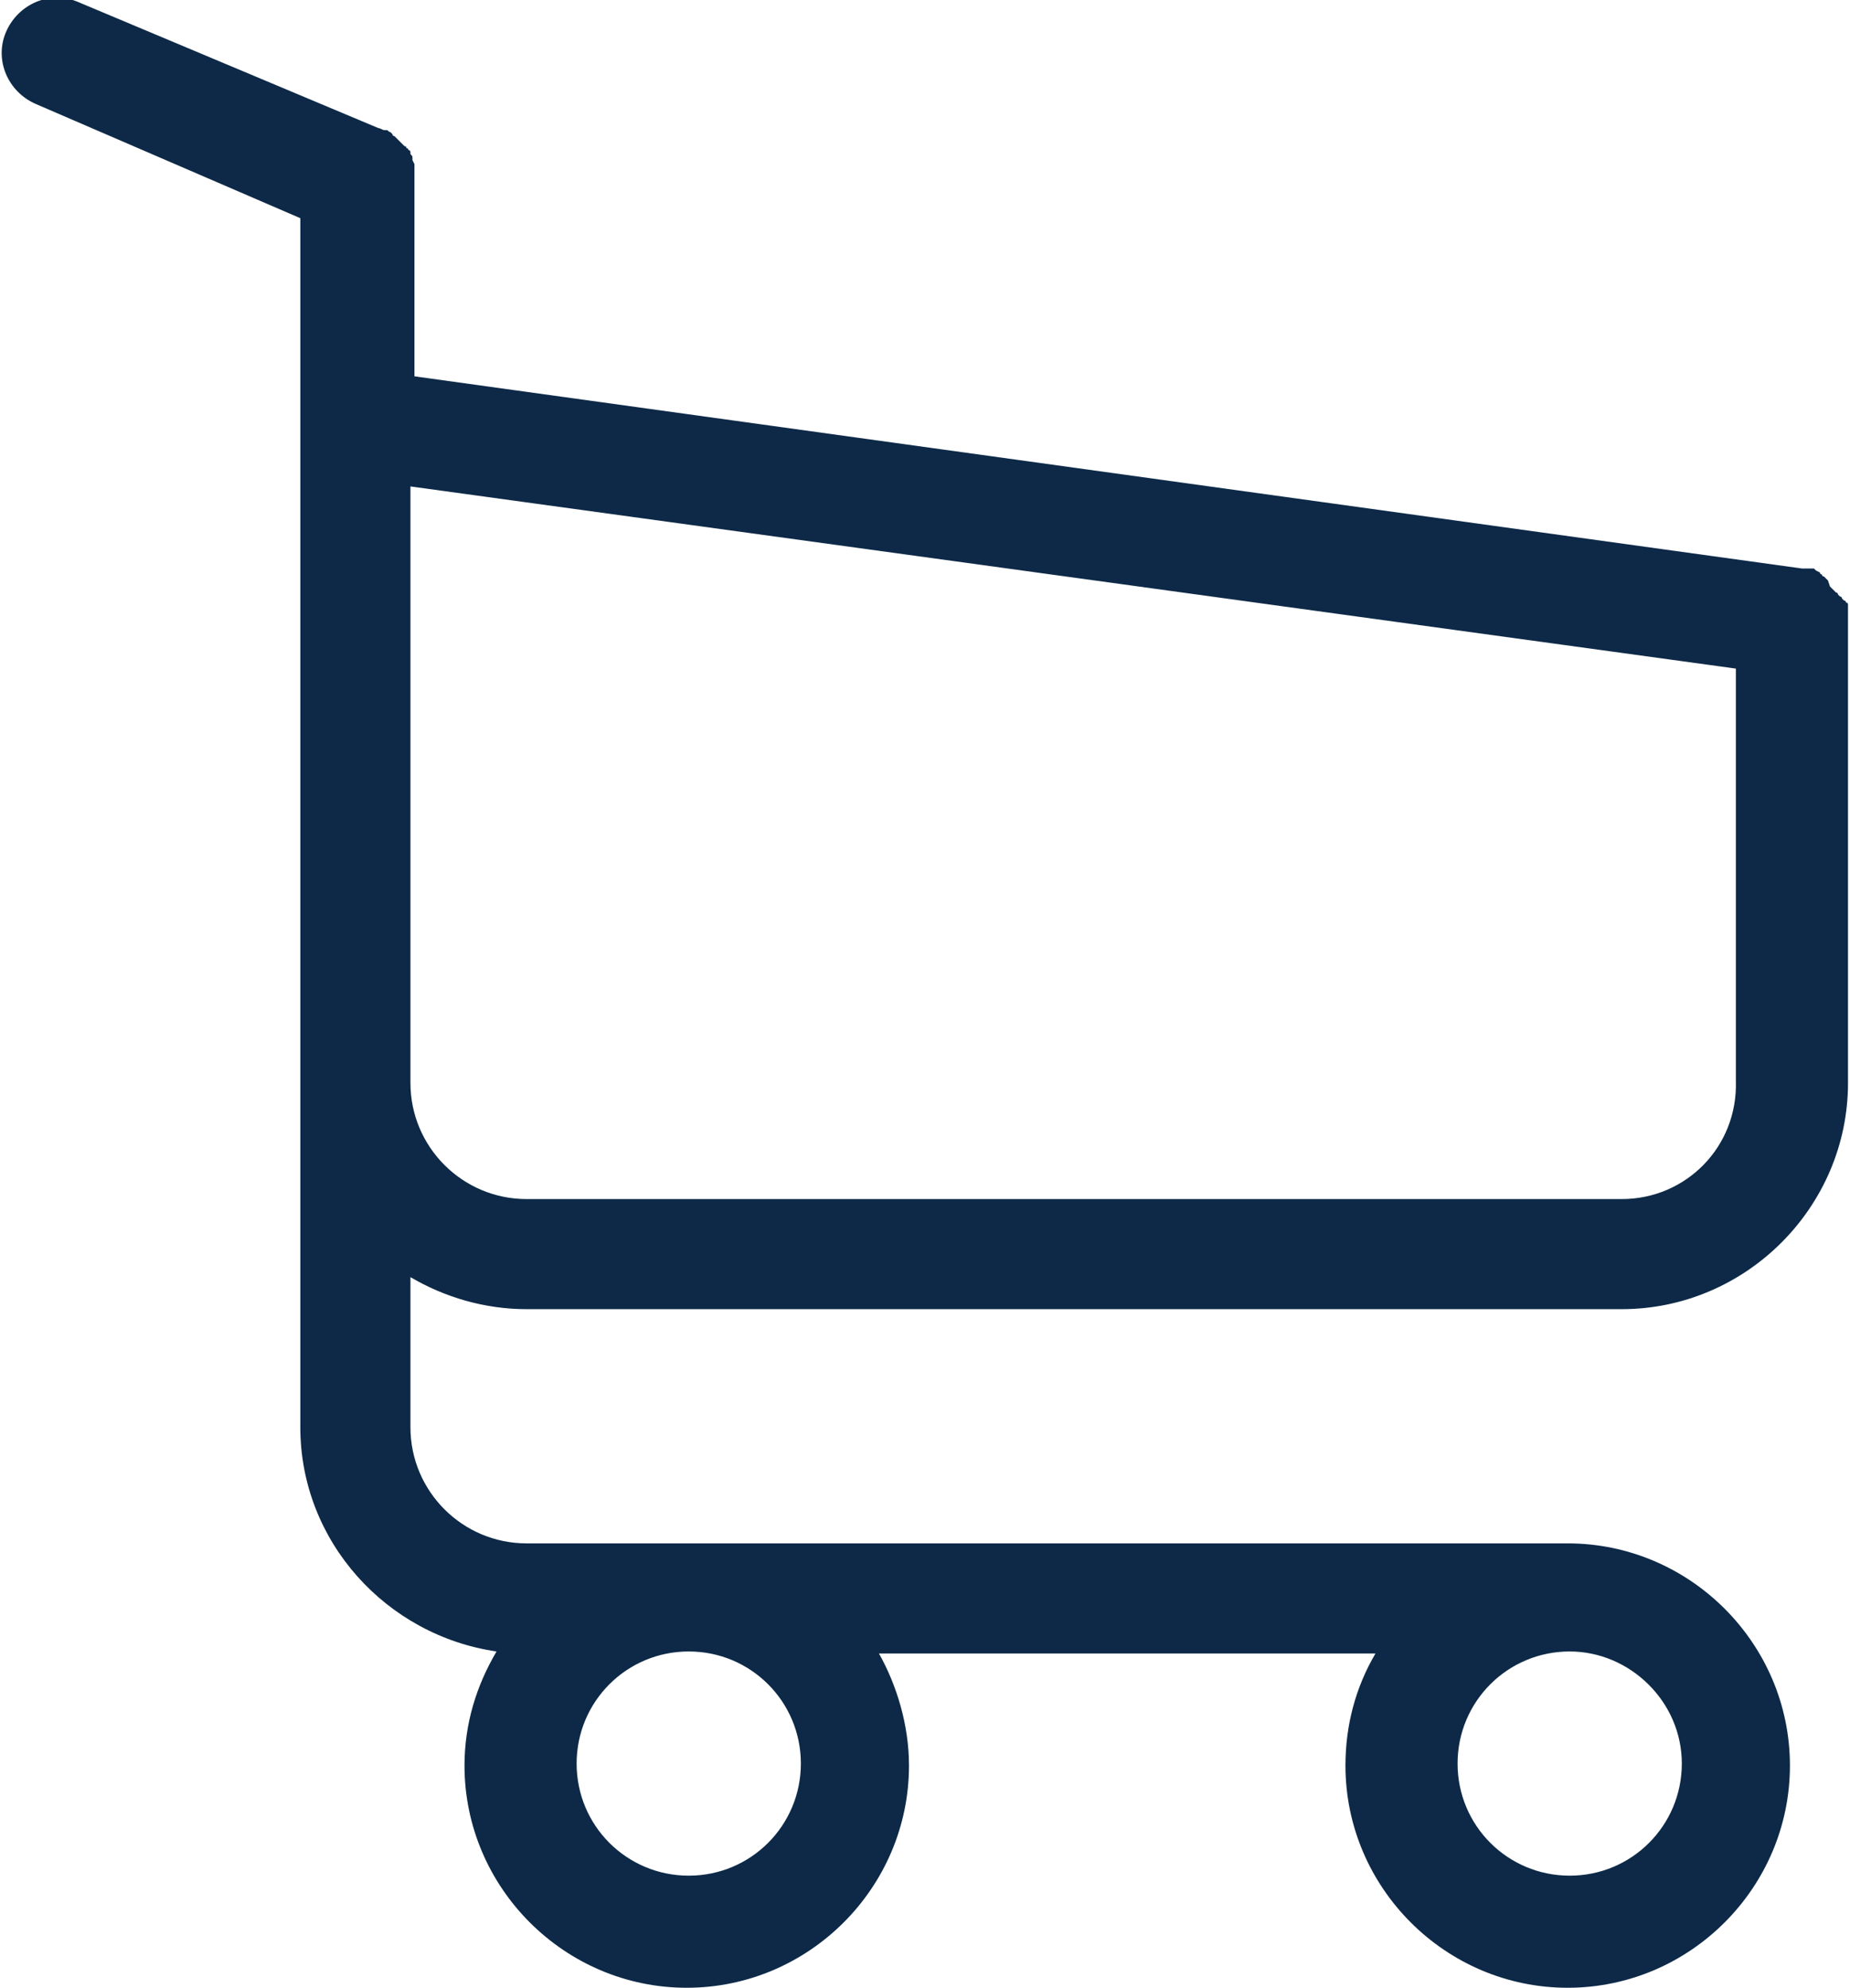
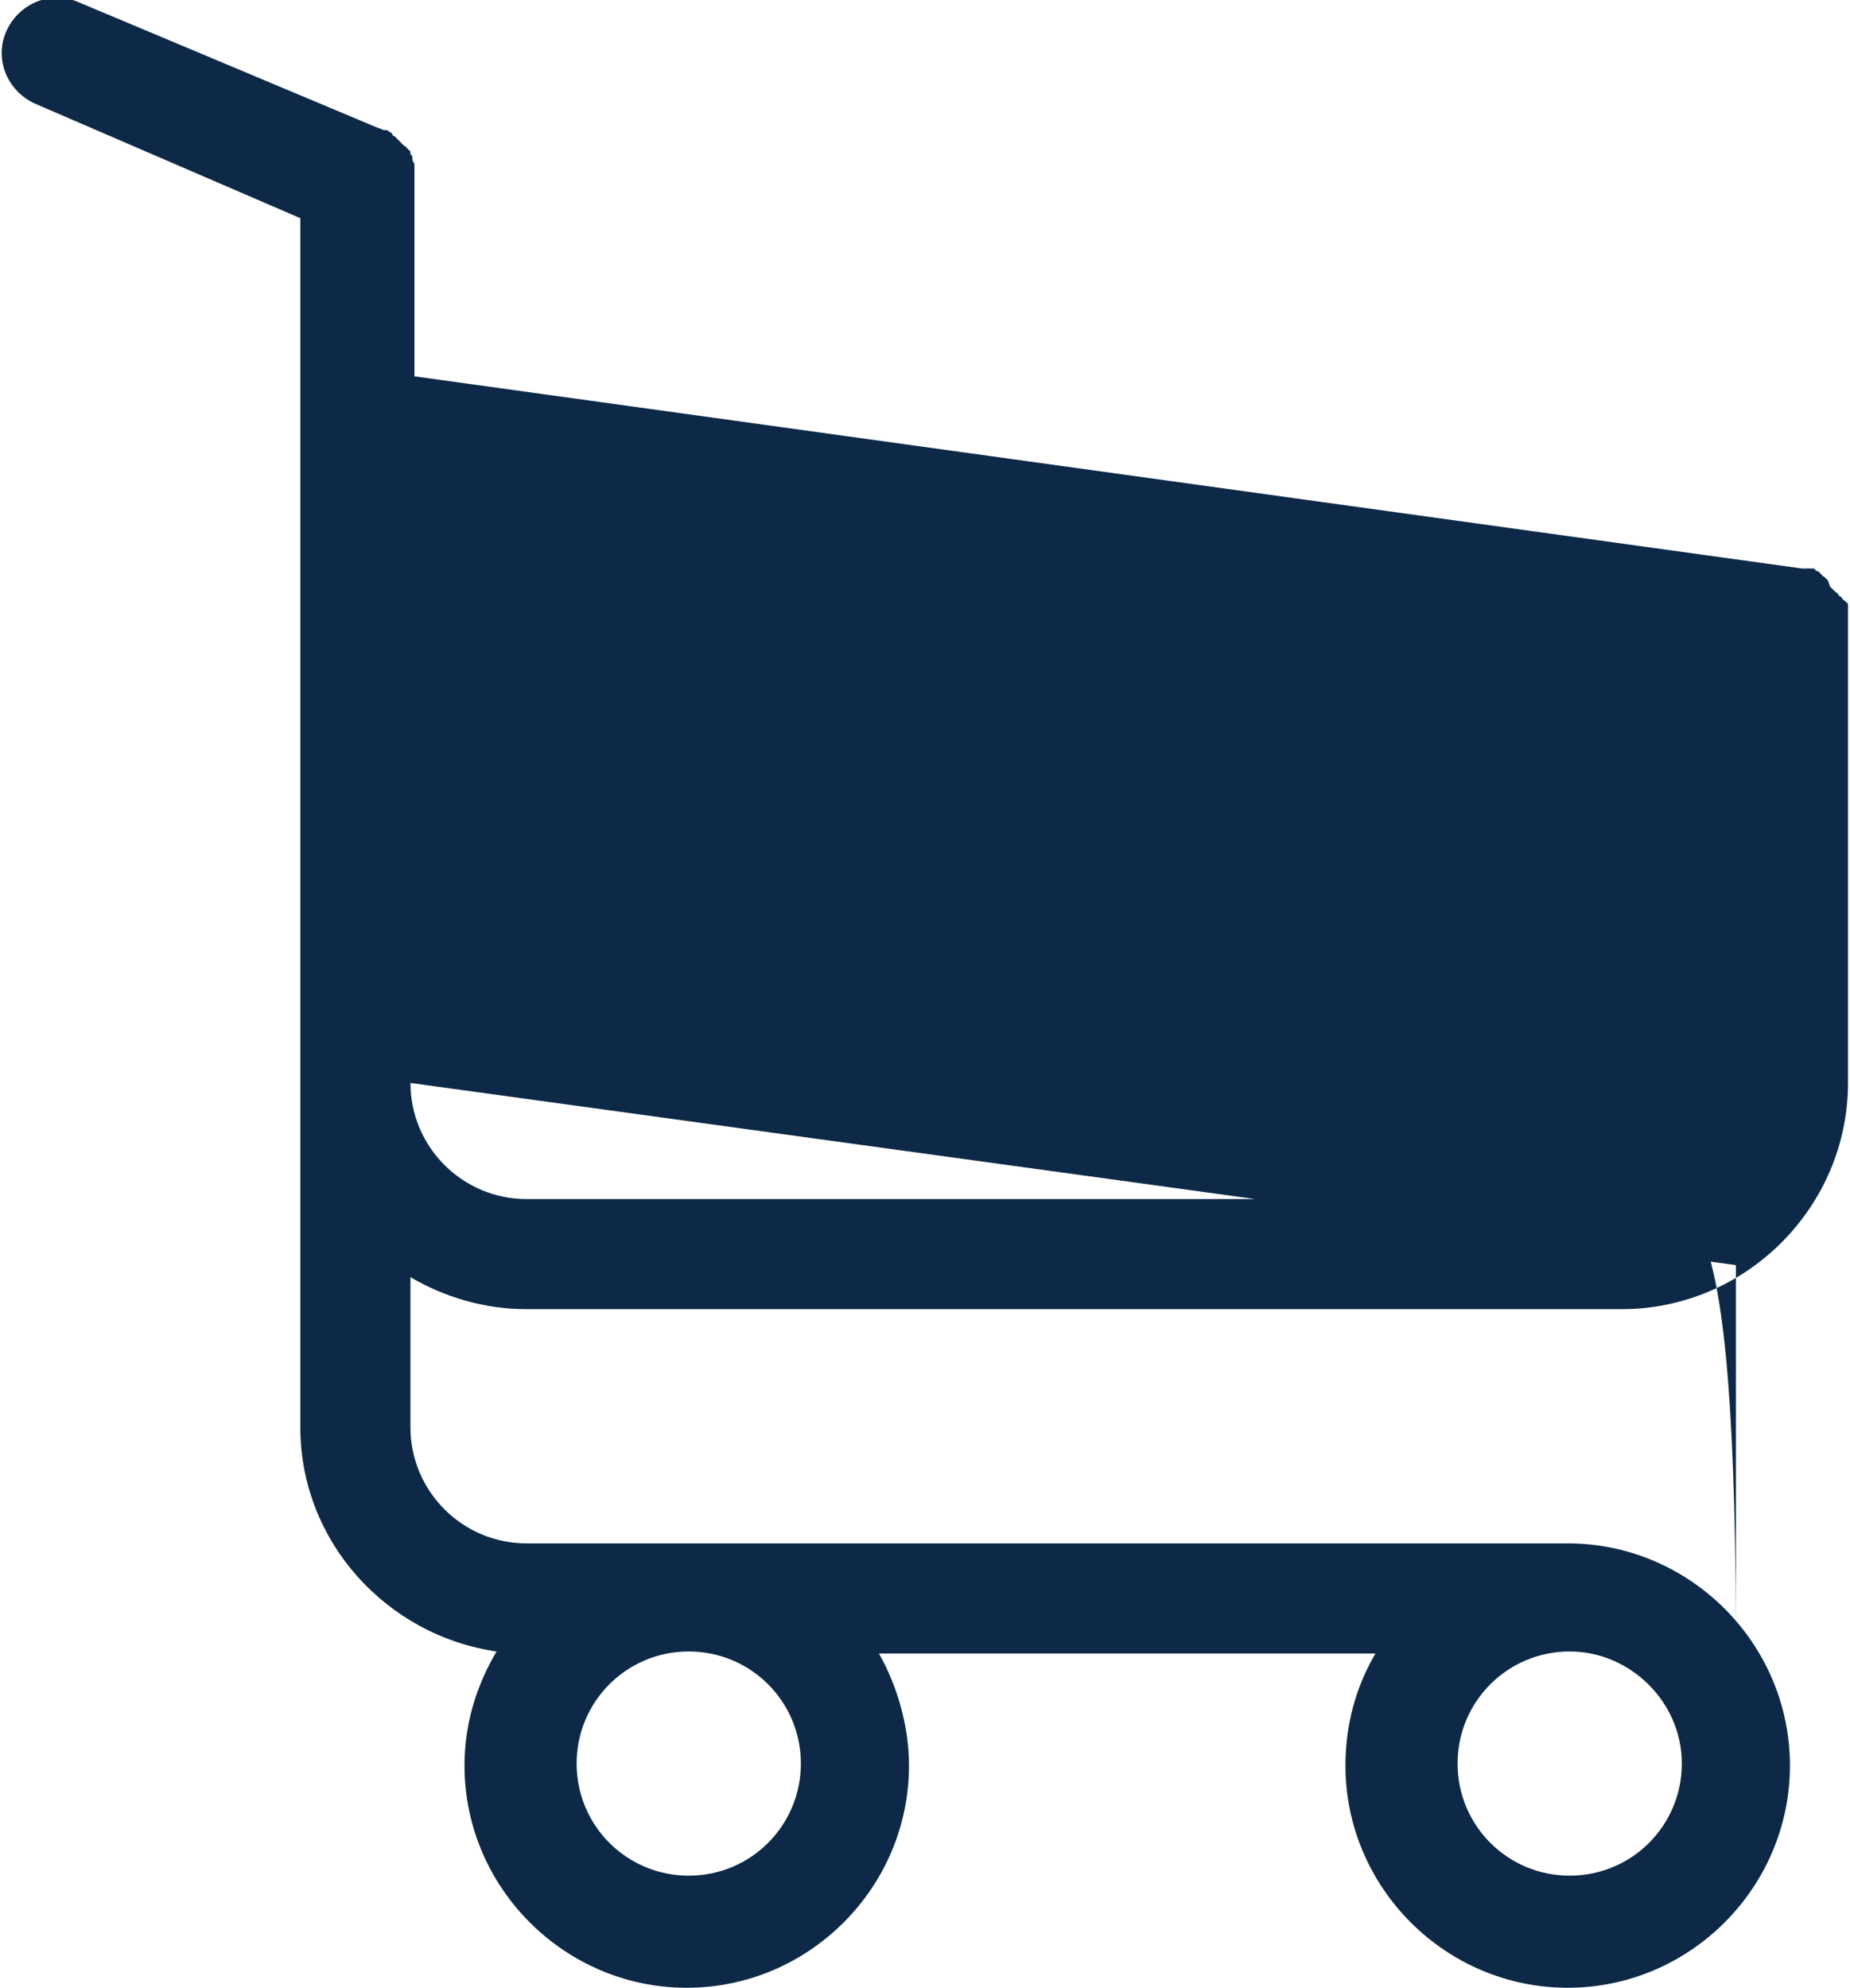
<svg xmlns="http://www.w3.org/2000/svg" version="1.1" id="レイヤー_1" x="0px" y="0px" viewBox="0 0 92.4 99.3" style="enable-background:new 0 0 92.4 99.3;" xml:space="preserve">
  <style type="text/css">
	.st0{fill:#0D2947;}
</style>
-   <path class="st0" d="M26.3,65.4H81c6.2,0,11.3-5.1,11.3-11.3V30.8c0,0,0-0.1,0-0.1c0,0,0-0.1,0-0.1s0-0.1,0-0.1c0,0,0-0.1,0-0.1  c0,0,0-0.1,0-0.1c0,0,0-0.1,0-0.1c0,0,0-0.1-0.1-0.1c0,0,0-0.1-0.1-0.1l-0.1-0.1c0,0,0-0.1-0.1-0.1c0,0-0.1-0.1-0.1-0.1  c0,0,0-0.1-0.1-0.1c0,0-0.1-0.1-0.1-0.1c0,0-0.1-0.1-0.1-0.1c0,0-0.1-0.1-0.1-0.1L91.3,29c0,0-0.1-0.1-0.1-0.1c0,0-0.1-0.1-0.1-0.1  c0,0-0.1,0-0.1-0.1c0,0-0.1,0-0.1-0.1l-0.2-0.1l-0.1-0.1c0,0-0.1,0-0.1,0c0,0-0.1,0-0.1,0c0,0-0.1,0-0.1,0c-0.1,0-0.1,0-0.2,0  c0,0,0,0-0.1,0l-69.3-9.6V9.1c0-0.1,0-0.2,0-0.3c0,0,0,0,0-0.1c0-0.1,0-0.1,0-0.2c0-0.1,0-0.1,0-0.2c0,0,0-0.1,0-0.1l-0.1-0.2  c0,0,0-0.1,0-0.1c0-0.1,0-0.1-0.1-0.2c0,0,0-0.1,0-0.1c0,0,0-0.1-0.1-0.1c0,0,0-0.1-0.1-0.1c0,0,0-0.1-0.1-0.1c0,0-0.1-0.1-0.1-0.1  l-0.2-0.2l-0.1-0.1c0,0-0.1-0.1-0.1-0.1c0,0-0.1,0-0.1-0.1c0,0-0.1-0.1-0.1-0.1c-0.1,0-0.1-0.1-0.2-0.1c0,0,0,0-0.1,0  c-0.1,0-0.2-0.1-0.3-0.1l-15-6.3c-1.4-0.6-3,0.1-3.6,1.5c-0.6,1.4,0.1,3,1.5,3.6L15,10.9v60.4c0,5.7,4.3,10.4,9.8,11.2  c-1,1.7-1.6,3.6-1.6,5.7c0,6.1,5,11.1,11.1,11.1c6.1,0,11.1-5,11.1-11.1c0-2-0.6-4-1.5-5.6h24.8c-1,1.7-1.5,3.6-1.5,5.6  c0,6.1,5,11.1,11.1,11.1c6.1,0,11.1-5,11.1-11.1c0-6.1-5-11.1-11.1-11.1h-52c-3.2,0-5.8-2.6-5.8-5.8v-7.5  C22.2,64.8,24.2,65.4,26.3,65.4L26.3,65.4z M40,88.1c0,3.1-2.5,5.6-5.6,5.6c-3.1,0-5.6-2.5-5.6-5.6c0-3.1,2.5-5.6,5.6-5.6  C37.5,82.5,40,85,40,88.1L40,88.1z M84,88.1c0,3.1-2.5,5.6-5.6,5.6c-3.1,0-5.6-2.5-5.6-5.6c0-3.1,2.5-5.6,5.6-5.6  C81.4,82.5,84,85,84,88.1L84,88.1z M81,59.9H26.3c-3.2,0-5.8-2.6-5.8-5.8V24.3l66.2,9.1v20.6C86.8,57.3,84.2,59.9,81,59.9L81,59.9z   M81,59.9" />
+   <path class="st0" d="M26.3,65.4H81c6.2,0,11.3-5.1,11.3-11.3V30.8c0,0,0-0.1,0-0.1c0,0,0-0.1,0-0.1s0-0.1,0-0.1c0,0,0-0.1,0-0.1  c0,0,0-0.1,0-0.1c0,0,0-0.1,0-0.1c0,0,0-0.1-0.1-0.1c0,0,0-0.1-0.1-0.1l-0.1-0.1c0,0,0-0.1-0.1-0.1c0,0-0.1-0.1-0.1-0.1  c0,0,0-0.1-0.1-0.1c0,0-0.1-0.1-0.1-0.1c0,0-0.1-0.1-0.1-0.1c0,0-0.1-0.1-0.1-0.1L91.3,29c0,0-0.1-0.1-0.1-0.1c0,0-0.1-0.1-0.1-0.1  c0,0-0.1,0-0.1-0.1c0,0-0.1,0-0.1-0.1l-0.2-0.1l-0.1-0.1c0,0-0.1,0-0.1,0c0,0-0.1,0-0.1,0c0,0-0.1,0-0.1,0c-0.1,0-0.1,0-0.2,0  c0,0,0,0-0.1,0l-69.3-9.6V9.1c0-0.1,0-0.2,0-0.3c0,0,0,0,0-0.1c0-0.1,0-0.1,0-0.2c0-0.1,0-0.1,0-0.2c0,0,0-0.1,0-0.1l-0.1-0.2  c0,0,0-0.1,0-0.1c0-0.1,0-0.1-0.1-0.2c0,0,0-0.1,0-0.1c0,0,0-0.1-0.1-0.1c0,0,0-0.1-0.1-0.1c0,0,0-0.1-0.1-0.1c0,0-0.1-0.1-0.1-0.1  l-0.2-0.2l-0.1-0.1c0,0-0.1-0.1-0.1-0.1c0,0-0.1,0-0.1-0.1c0,0-0.1-0.1-0.1-0.1c-0.1,0-0.1-0.1-0.2-0.1c0,0,0,0-0.1,0  c-0.1,0-0.2-0.1-0.3-0.1l-15-6.3c-1.4-0.6-3,0.1-3.6,1.5c-0.6,1.4,0.1,3,1.5,3.6L15,10.9v60.4c0,5.7,4.3,10.4,9.8,11.2  c-1,1.7-1.6,3.6-1.6,5.7c0,6.1,5,11.1,11.1,11.1c6.1,0,11.1-5,11.1-11.1c0-2-0.6-4-1.5-5.6h24.8c-1,1.7-1.5,3.6-1.5,5.6  c0,6.1,5,11.1,11.1,11.1c6.1,0,11.1-5,11.1-11.1c0-6.1-5-11.1-11.1-11.1h-52c-3.2,0-5.8-2.6-5.8-5.8v-7.5  C22.2,64.8,24.2,65.4,26.3,65.4L26.3,65.4z M40,88.1c0,3.1-2.5,5.6-5.6,5.6c-3.1,0-5.6-2.5-5.6-5.6c0-3.1,2.5-5.6,5.6-5.6  C37.5,82.5,40,85,40,88.1L40,88.1z M84,88.1c0,3.1-2.5,5.6-5.6,5.6c-3.1,0-5.6-2.5-5.6-5.6c0-3.1,2.5-5.6,5.6-5.6  C81.4,82.5,84,85,84,88.1L84,88.1z M81,59.9H26.3c-3.2,0-5.8-2.6-5.8-5.8l66.2,9.1v20.6C86.8,57.3,84.2,59.9,81,59.9L81,59.9z   M81,59.9" />
</svg>